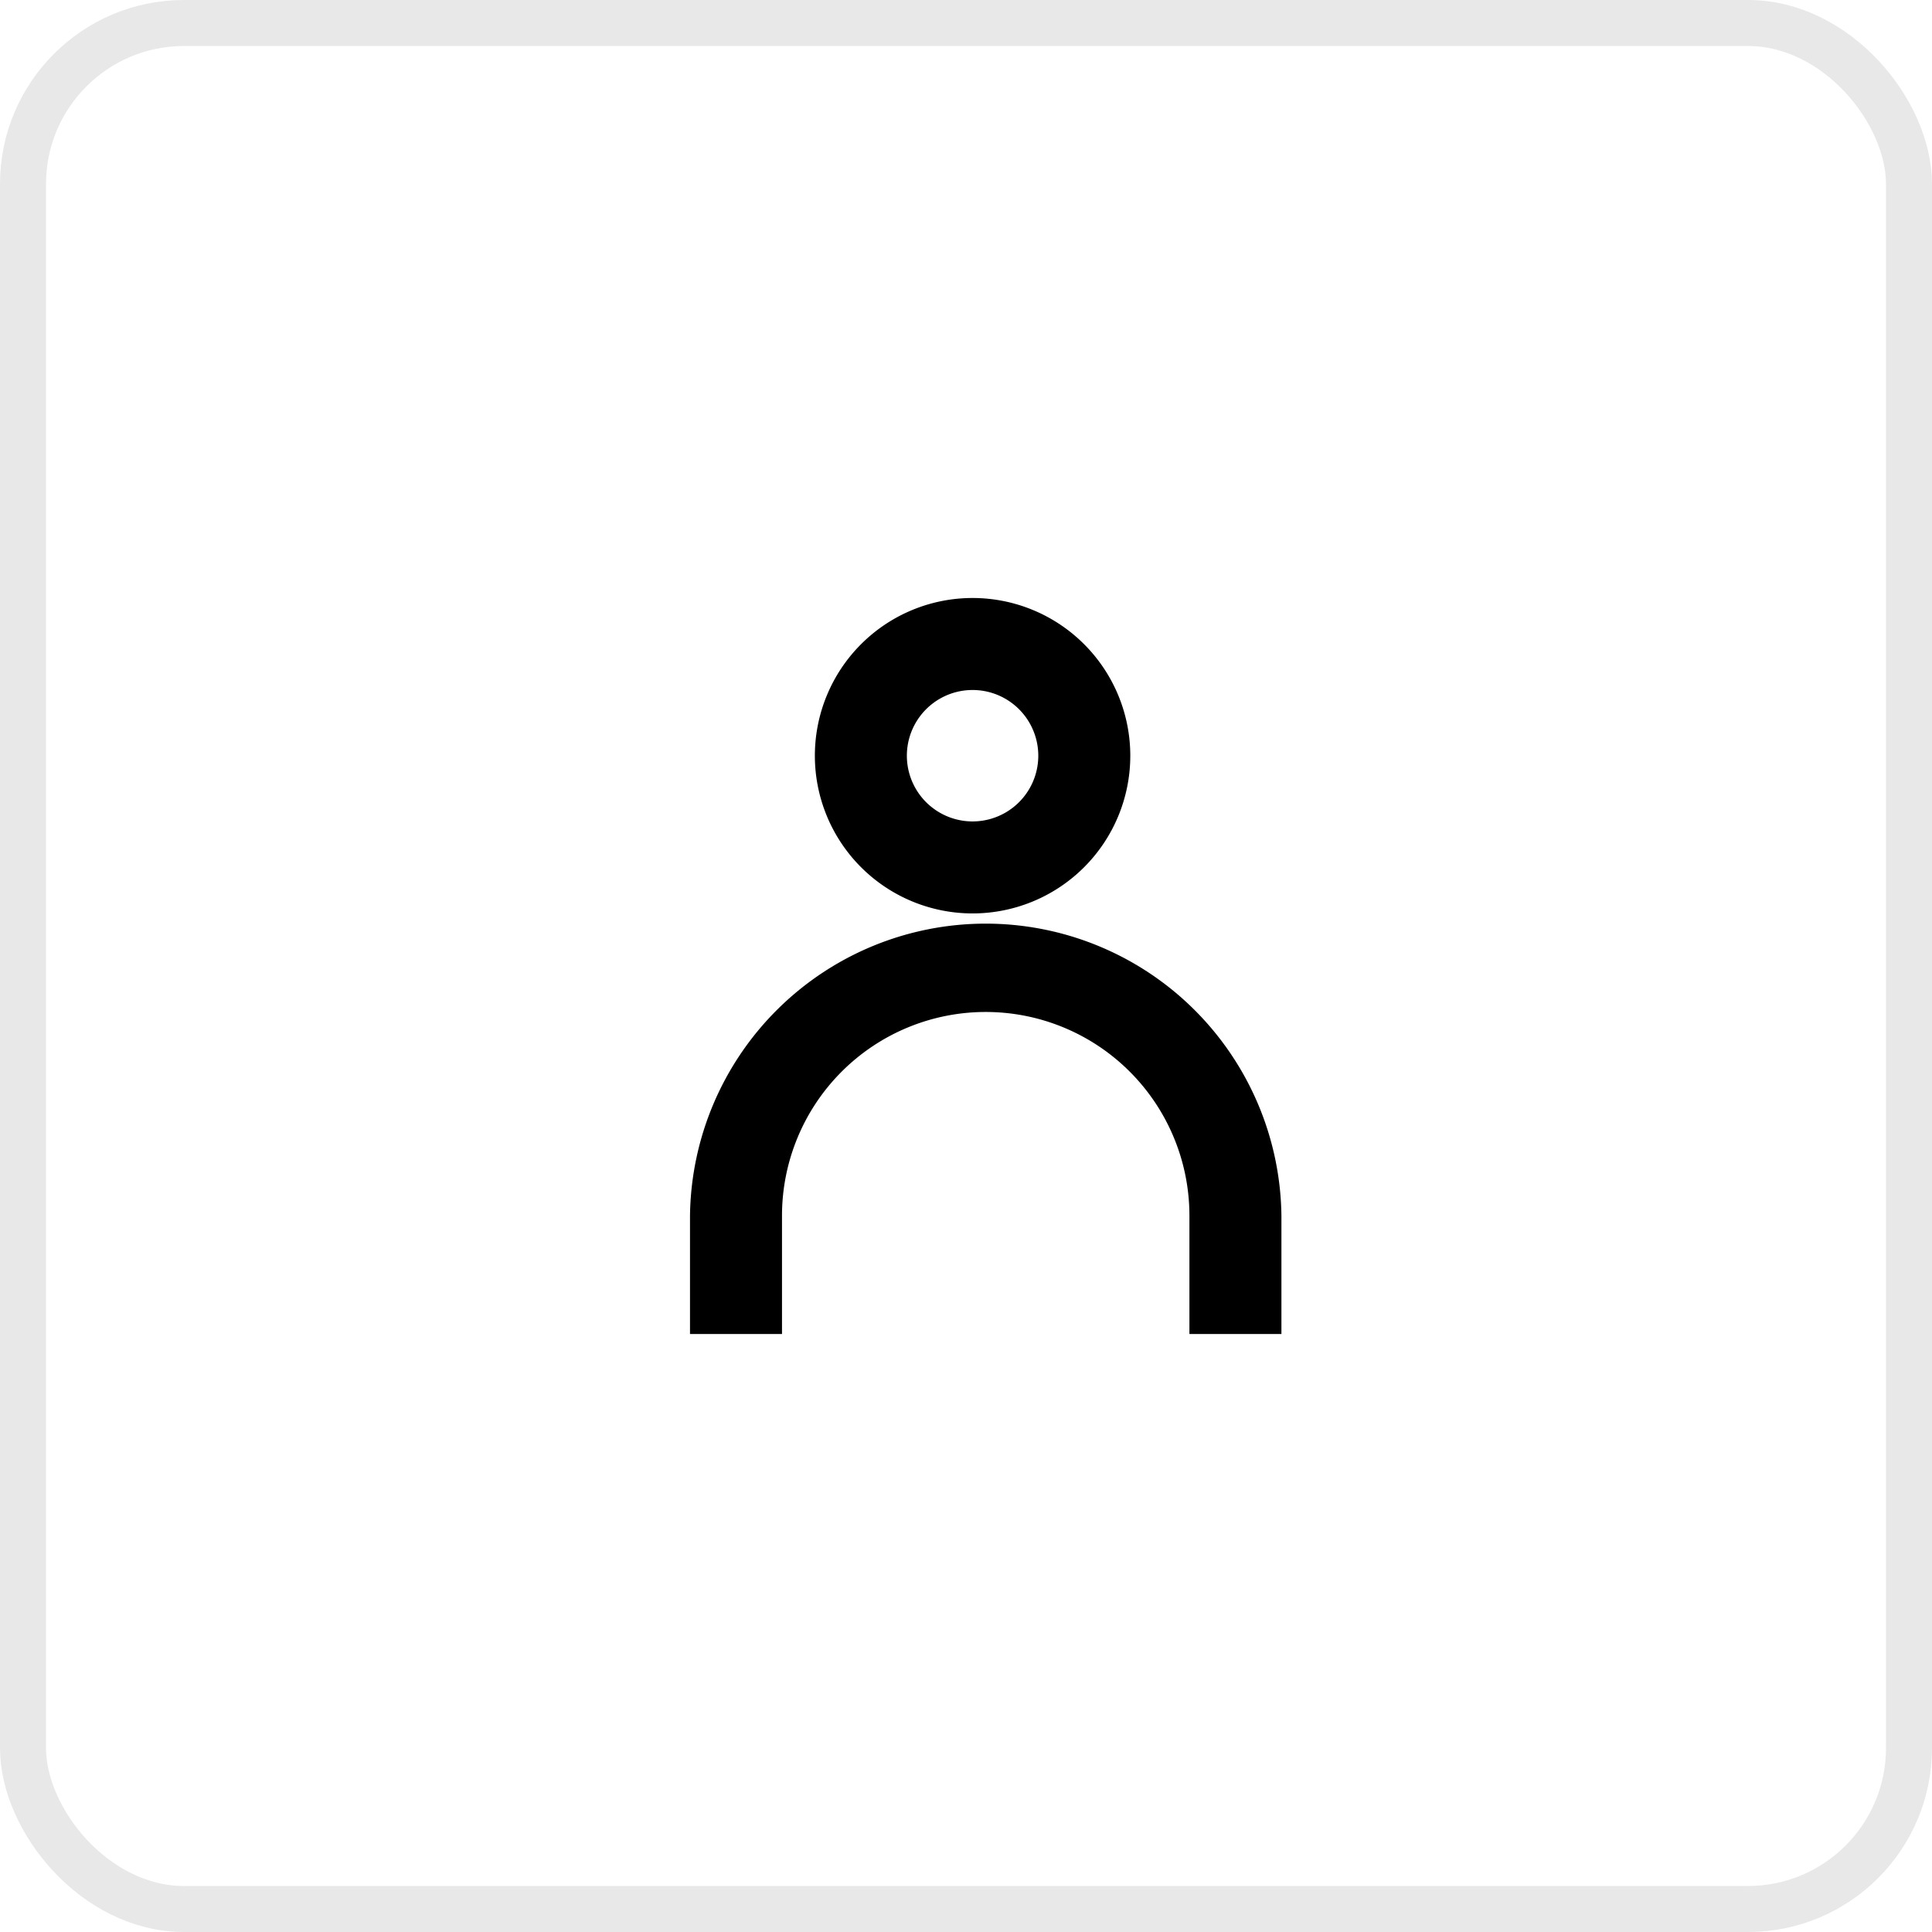
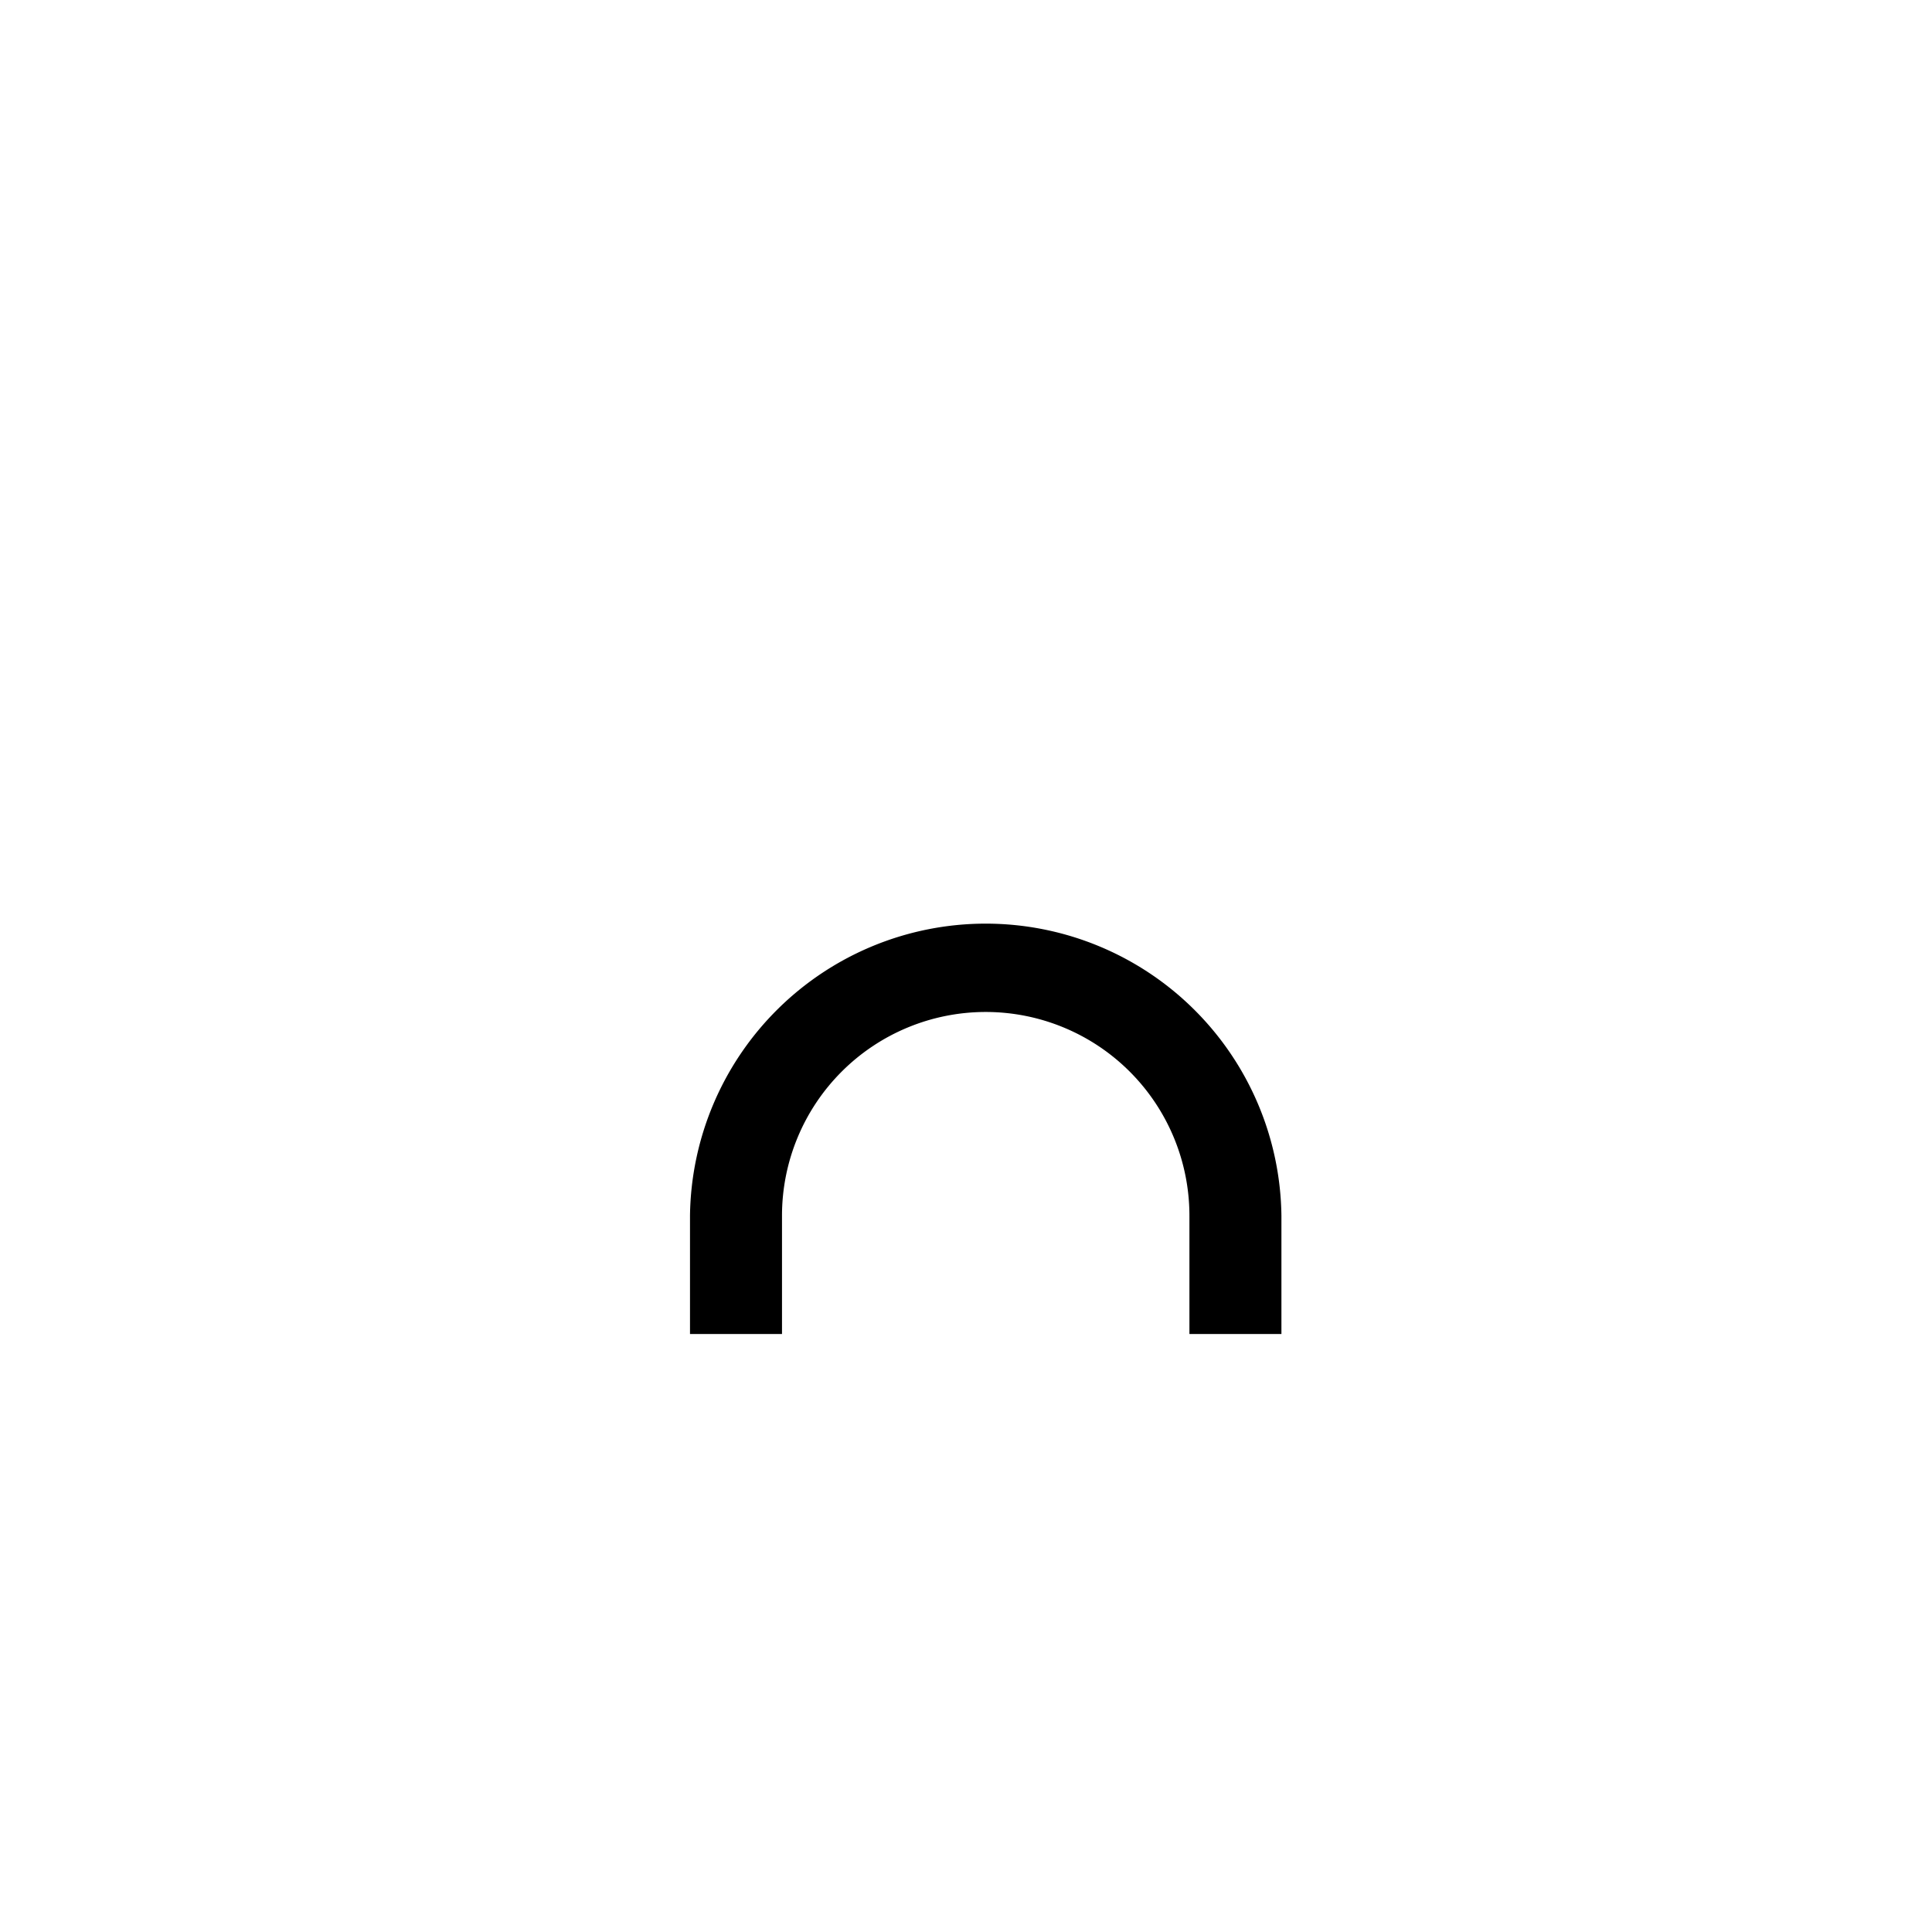
<svg xmlns="http://www.w3.org/2000/svg" width="42" height="42" fill="none">
-   <rect x=".5" y=".5" width="41" height="41" rx="3.5" stroke="#ACACAC" stroke-opacity=".27" />
  <g clip-path="url(#a)" fill-rule="evenodd" clip-rule="evenodd" fill="#000">
-     <path d="M21.143 17.857a1.428 1.428 0 1 0 0-2.857 1.428 1.428 0 0 0 0 2.857Zm0 2a3.428 3.428 0 1 0 0-6.857 3.428 3.428 0 0 0 0 6.857Z" />
    <path d="M15 26.428a6.429 6.429 0 0 1 12.857 0V29h-2v-2.572a4.428 4.428 0 1 0-8.857 0V29h-2v-2.572Z" />
  </g>
  <defs>
    <clipPath id="a">
      <path fill="#fff" transform="translate(15 13)" d="M0 0h12.857v16H0z" />
    </clipPath>
  </defs>
</svg>